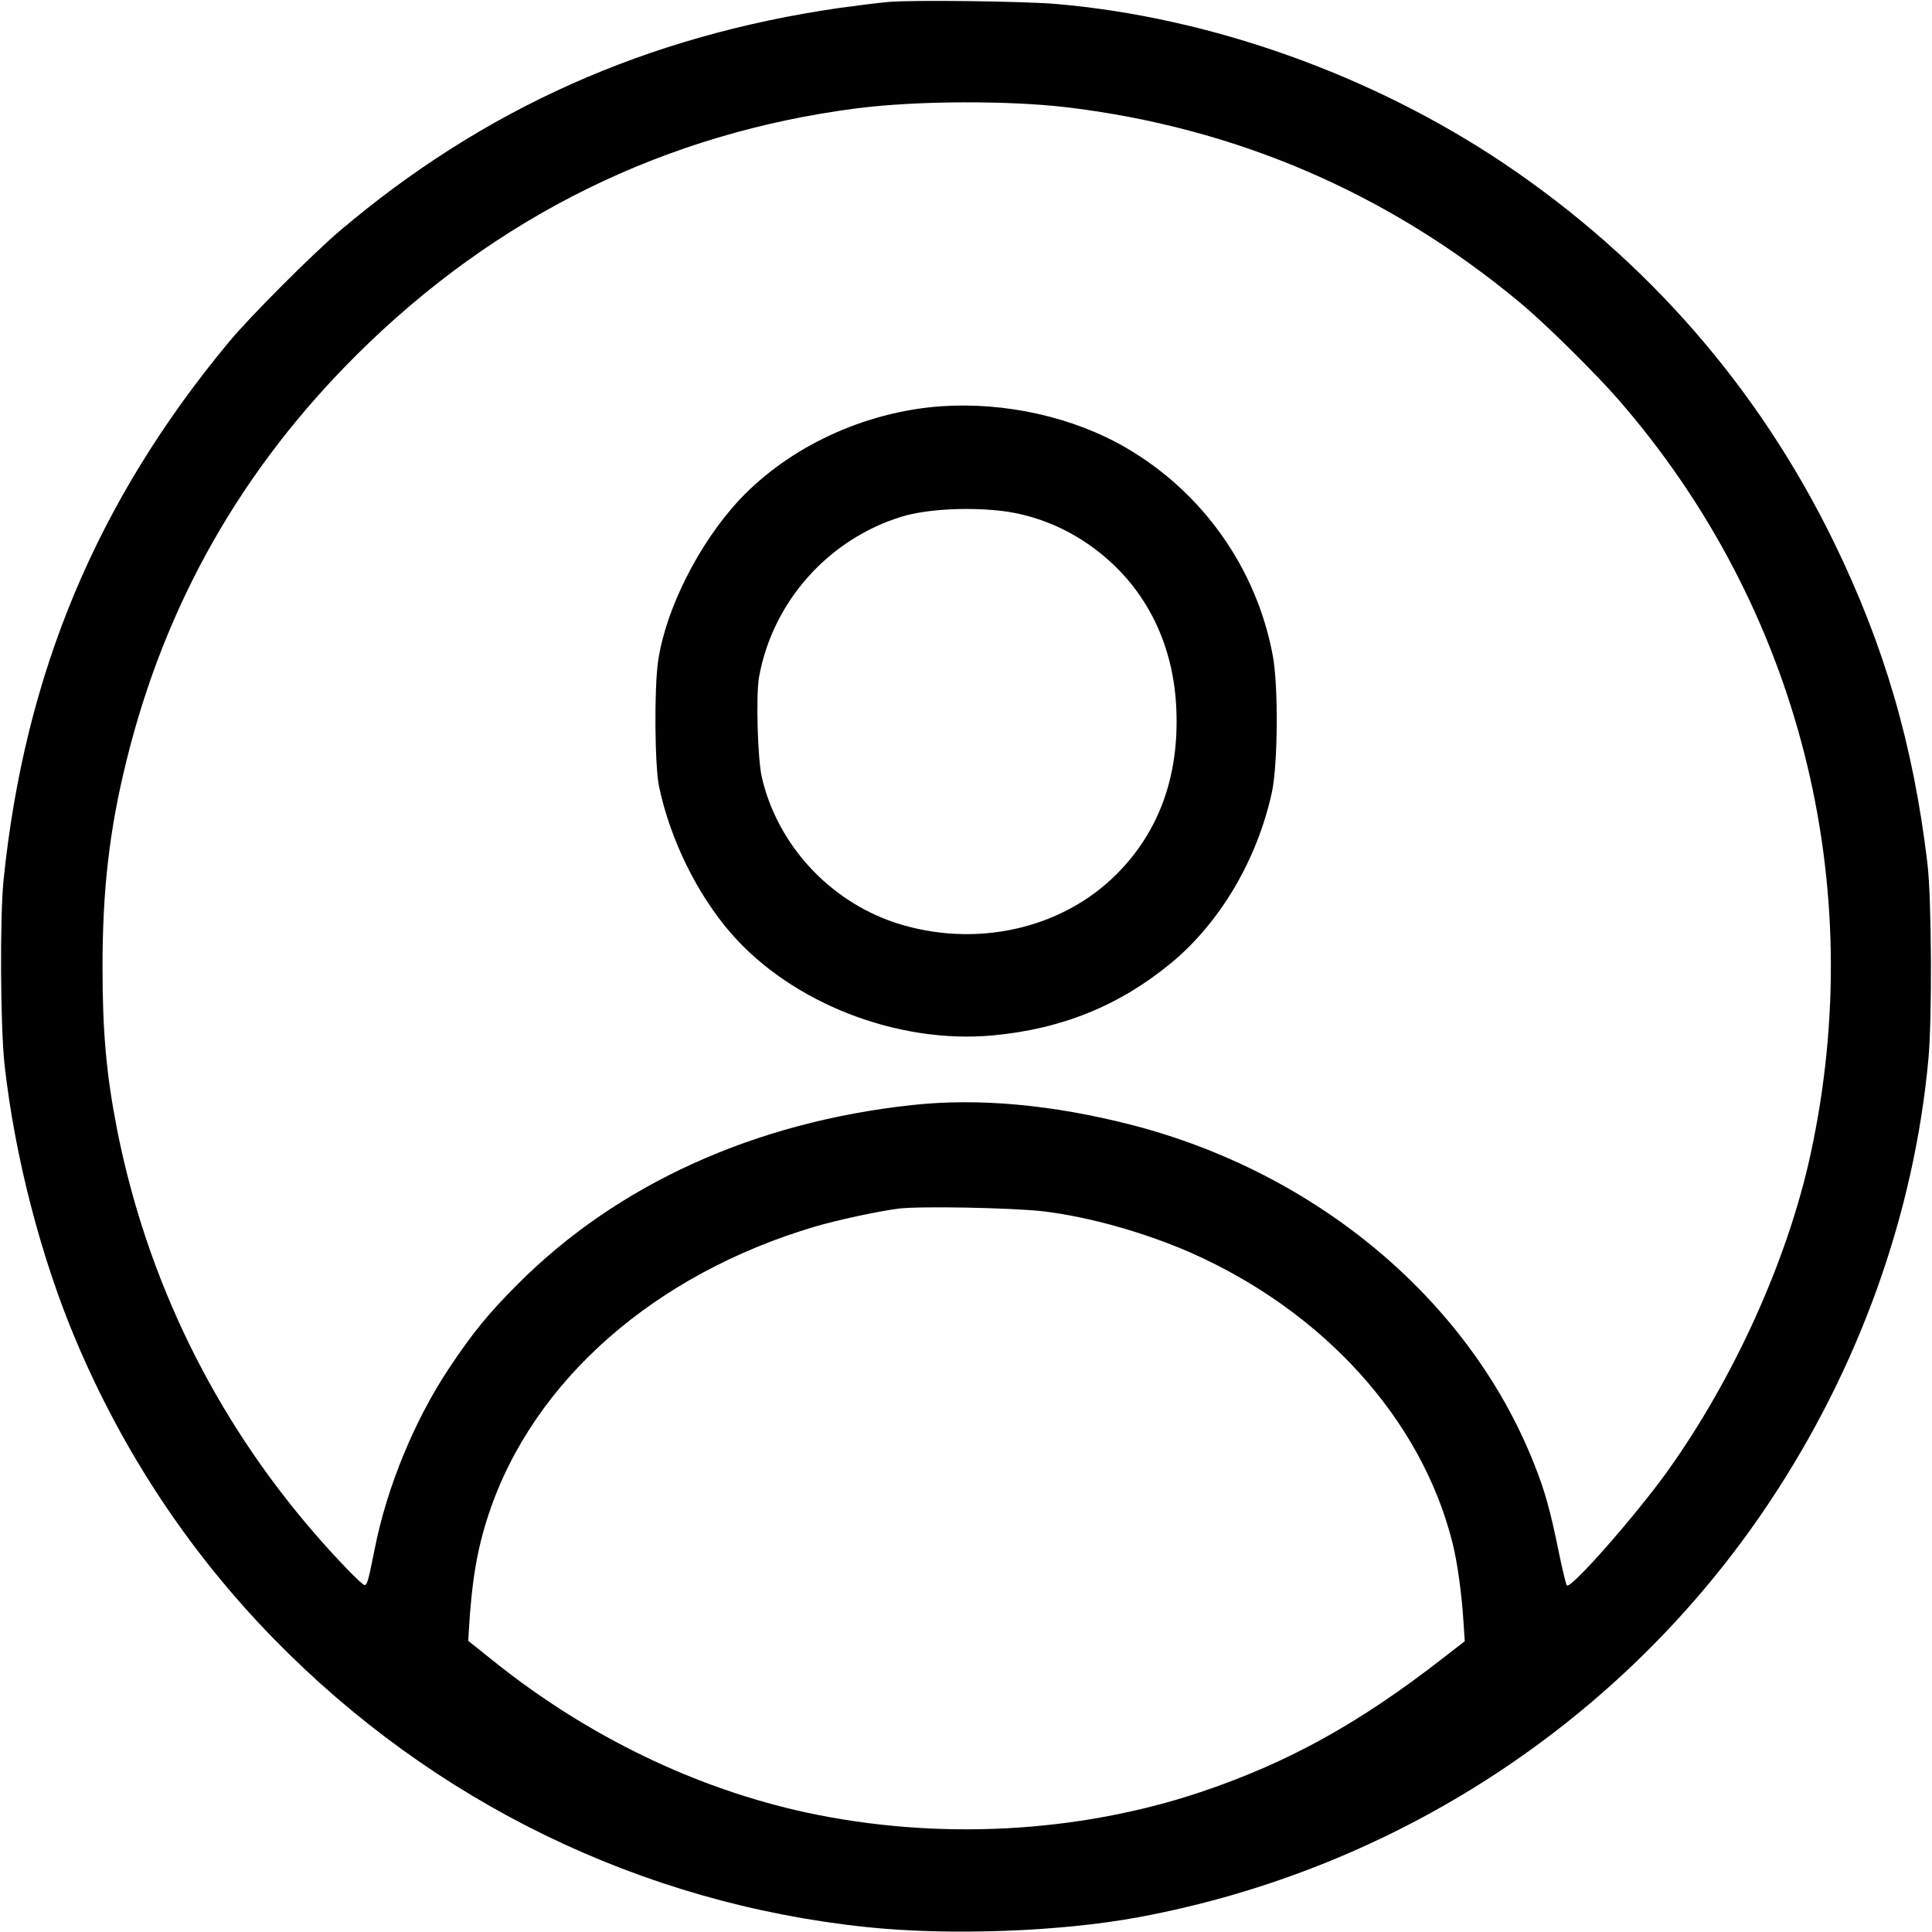
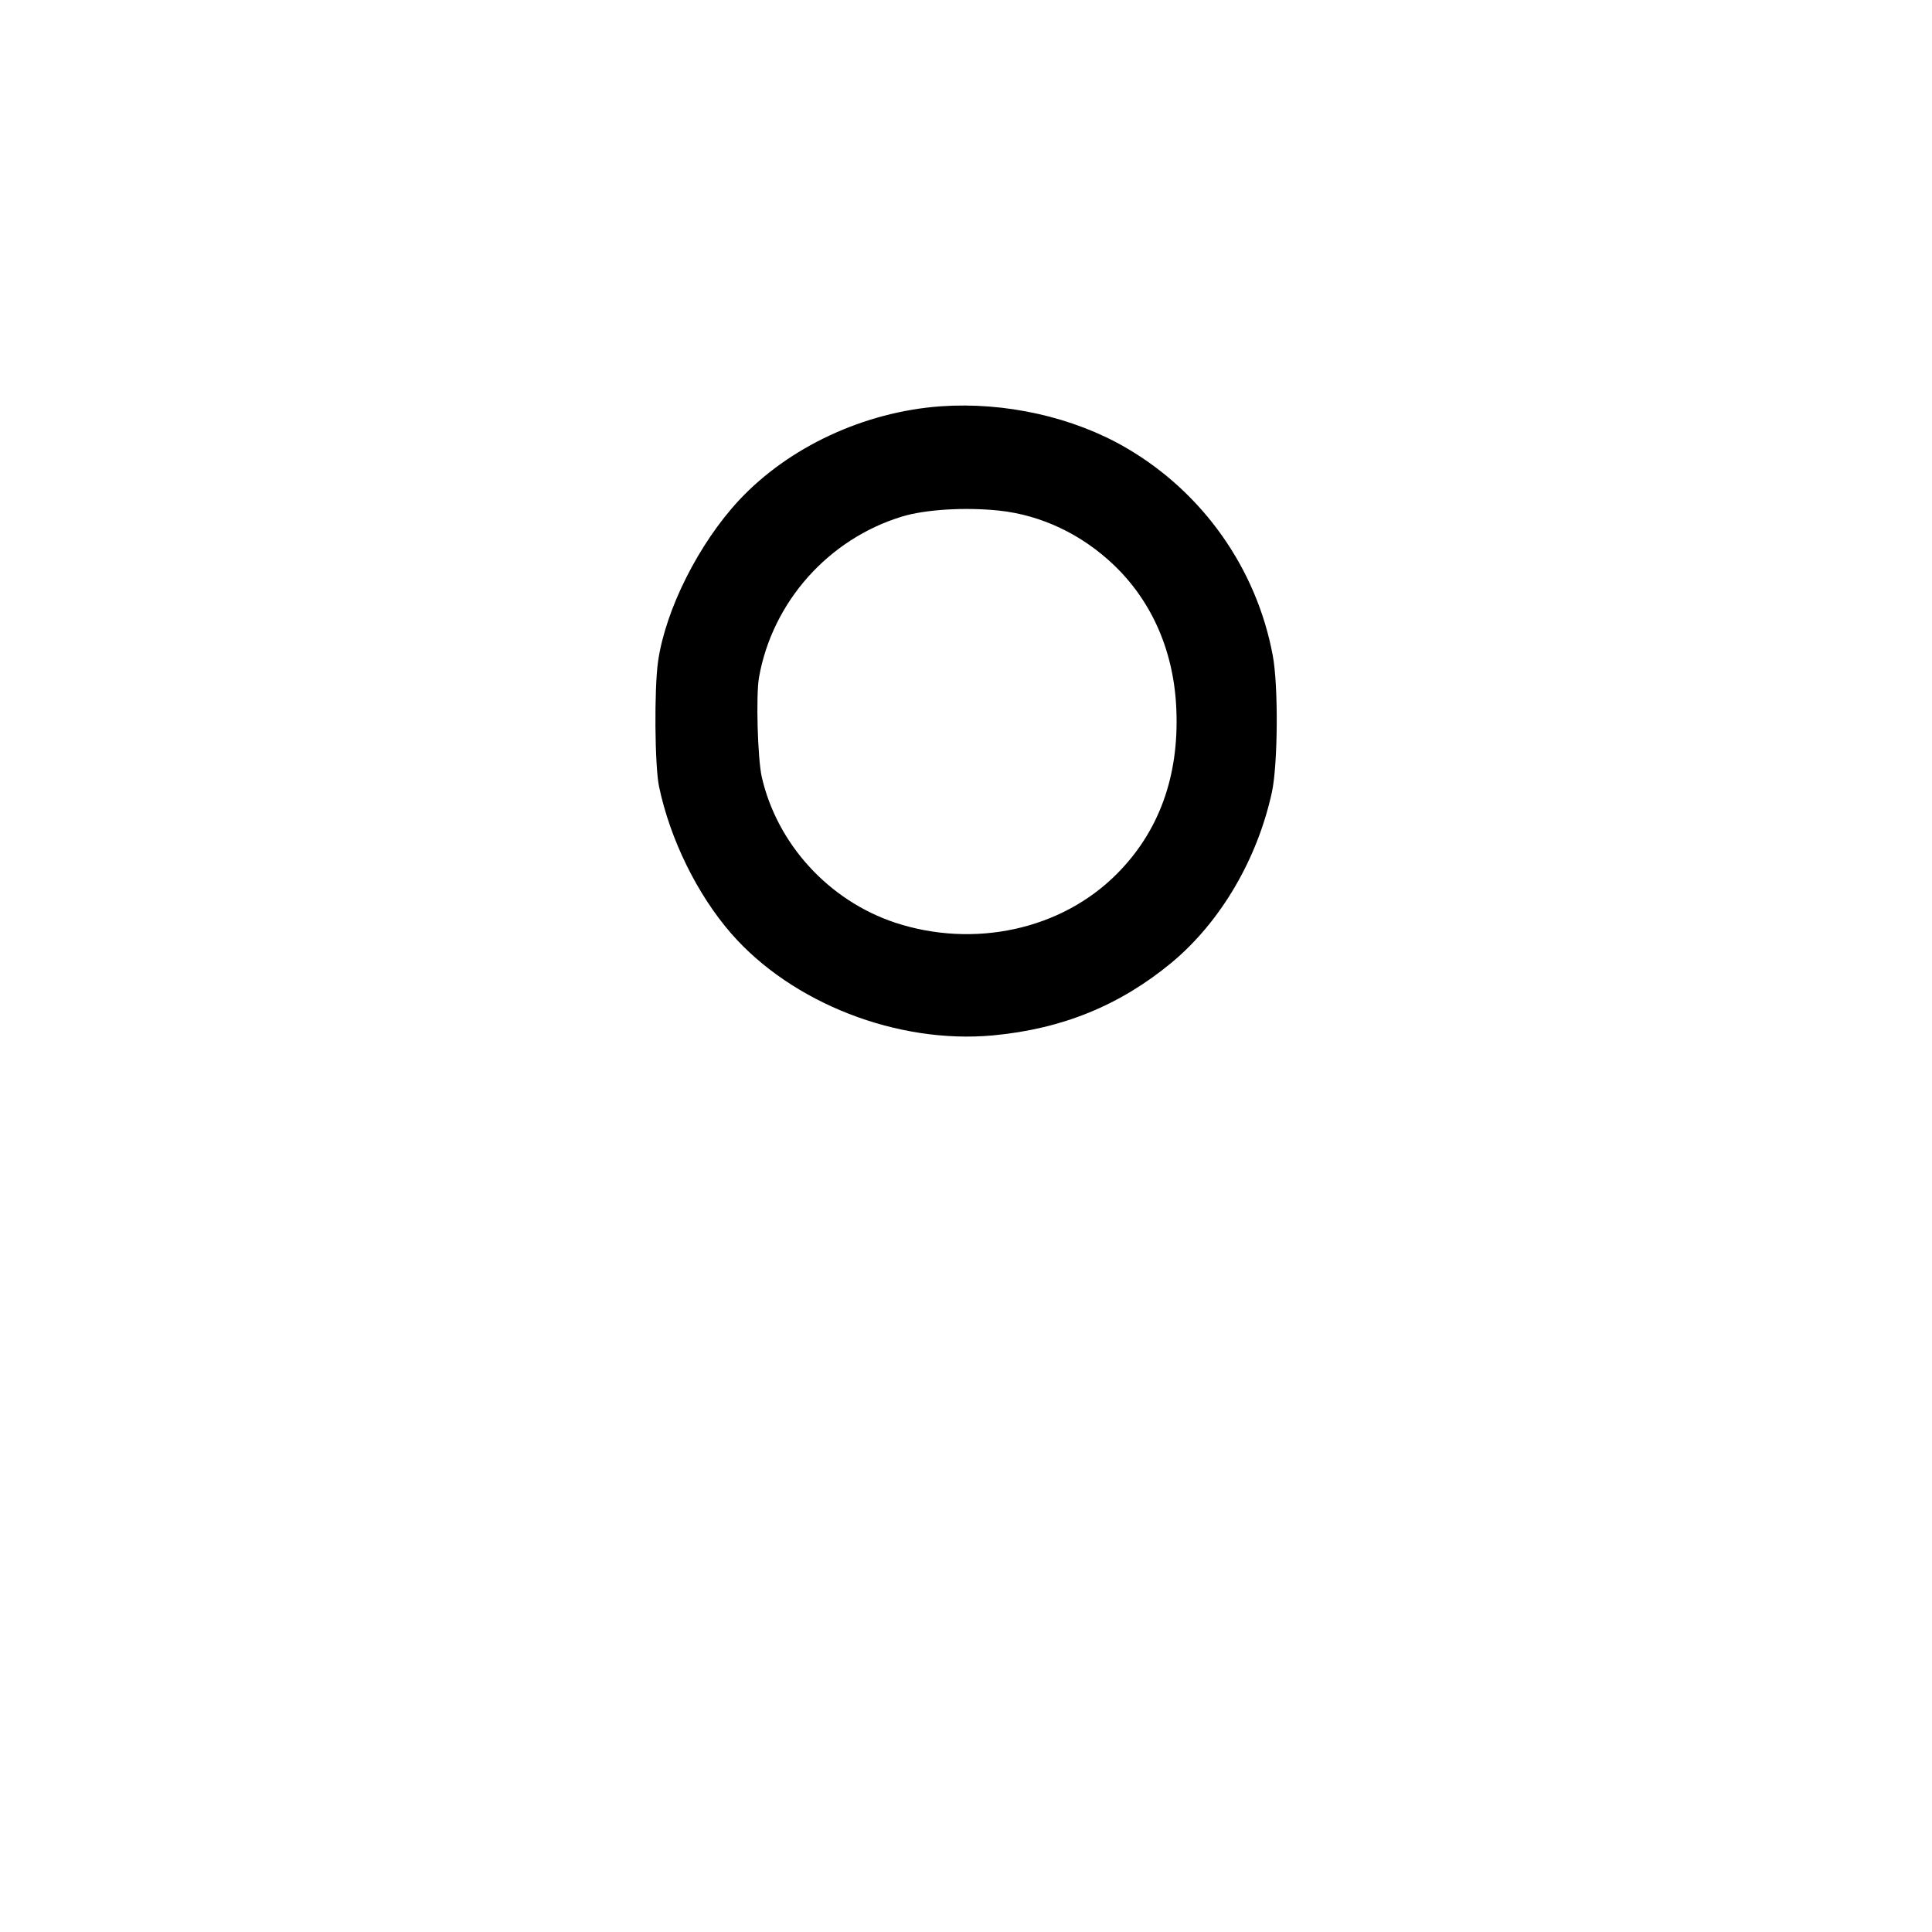
<svg xmlns="http://www.w3.org/2000/svg" version="1.0" width="980pt" height="980pt" viewBox="0 0 980 980" preserveAspectRatio="xMidYMid meet">
  <g transform="translate(0,980) scale(0.1,-0.1)" fill="#000000" stroke="none">
-     <path d="M4505 9790 c-55 -5 -165 -19 -245 -30 -978 -141 -1808 -512 -2540 -1134 -137 -117 -454 -434 -559 -561 -670 -807 -1036 -1681 -1143 -2730 -19 -184 -16 -745 5 -935 52 -467 185 -980 362 -1399 241 -570 577 -1077 1005 -1515 809 -828 1862 -1341 3005 -1461 419 -44 981 -24 1380 50 1307 242 2462 1000 3195 2097 458 685 739 1466 812 2258 19 210 16 812 -5 989 -72 604 -219 1108 -477 1636 -381 779 -945 1426 -1667 1913 -672 452 -1493 745 -2278 812 -168 14 -729 21 -850 10z m905 -534 c859 -103 1632 -435 2300 -991 131 -109 382 -357 502 -495 914 -1052 1270 -2453 972 -3825 -116 -534 -387 -1134 -726 -1608 -160 -223 -490 -599 -510 -579 -5 5 -24 85 -43 178 -41 202 -70 307 -126 445 -328 824 -1100 1472 -2043 1714 -399 102 -773 136 -1106 100 -802 -86 -1499 -402 -2005 -910 -145 -145 -228 -246 -347 -425 -175 -263 -315 -602 -377 -915 -33 -164 -38 -185 -52 -185 -13 0 -143 134 -256 265 -506 585 -847 1282 -998 2040 -55 279 -75 497 -75 828 0 394 35 699 121 1046 196 797 583 1479 1168 2061 708 704 1566 1126 2541 1251 301 38 758 40 1060 5z m-113 -5601 c230 -28 513 -108 745 -210 674 -299 1166 -844 1324 -1464 26 -100 49 -266 58 -416 l6 -90 -116 -90 c-422 -328 -784 -528 -1226 -676 -623 -208 -1333 -245 -1993 -104 -563 121 -1114 387 -1590 768 l-130 104 3 49 c15 256 42 417 102 597 225 674 841 1215 1657 1456 110 32 307 75 418 90 103 14 585 5 742 -14z" />
    <path d="M4771 7739 c-387 -28 -769 -206 -1021 -475 -205 -220 -374 -555 -412 -819 -20 -141 -17 -530 5 -635 56 -267 193 -546 365 -744 308 -354 844 -563 1329 -518 353 33 645 153 907 370 248 207 434 524 508 865 30 142 33 538 4 692 -82 441 -355 827 -743 1053 -269 157 -616 234 -942 211z m297 -529 c214 -23 419 -120 583 -277 194 -186 305 -441 316 -734 14 -338 -89 -619 -303 -833 -281 -282 -723 -378 -1124 -246 -336 112 -598 398 -676 739 -21 94 -30 413 -14 505 68 383 352 702 726 816 120 36 319 48 492 30z" />
  </g>
</svg>